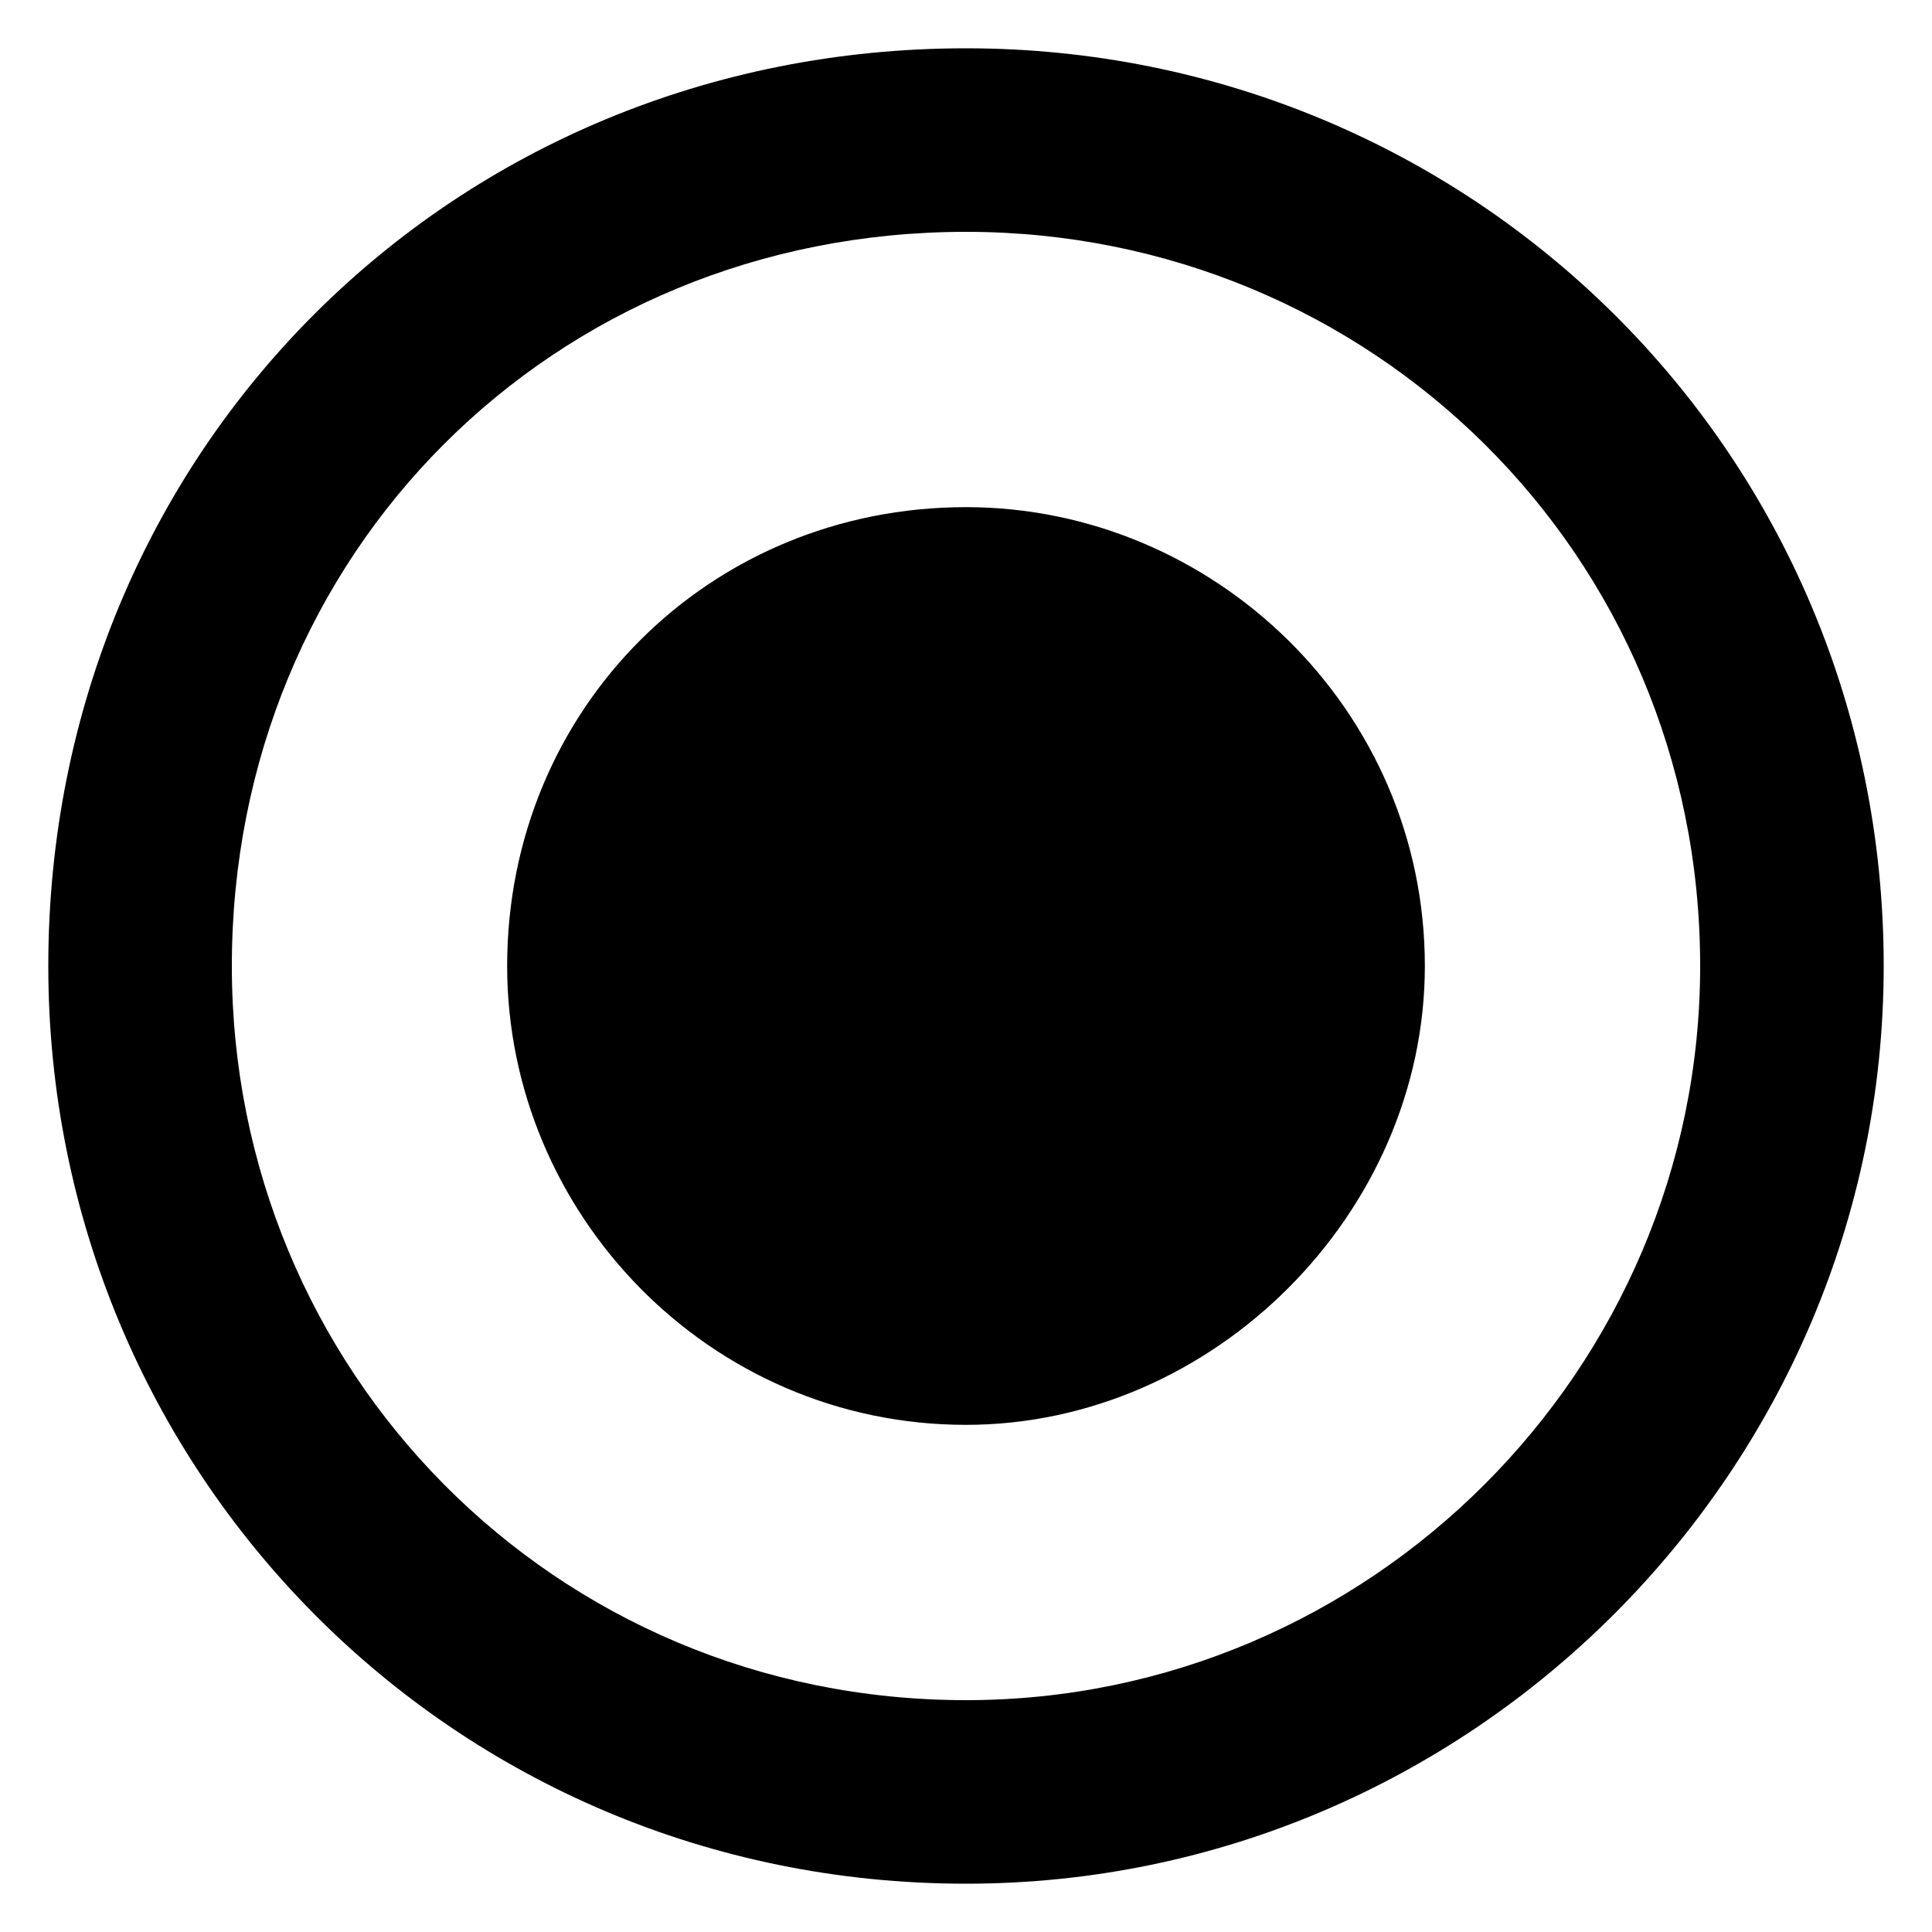
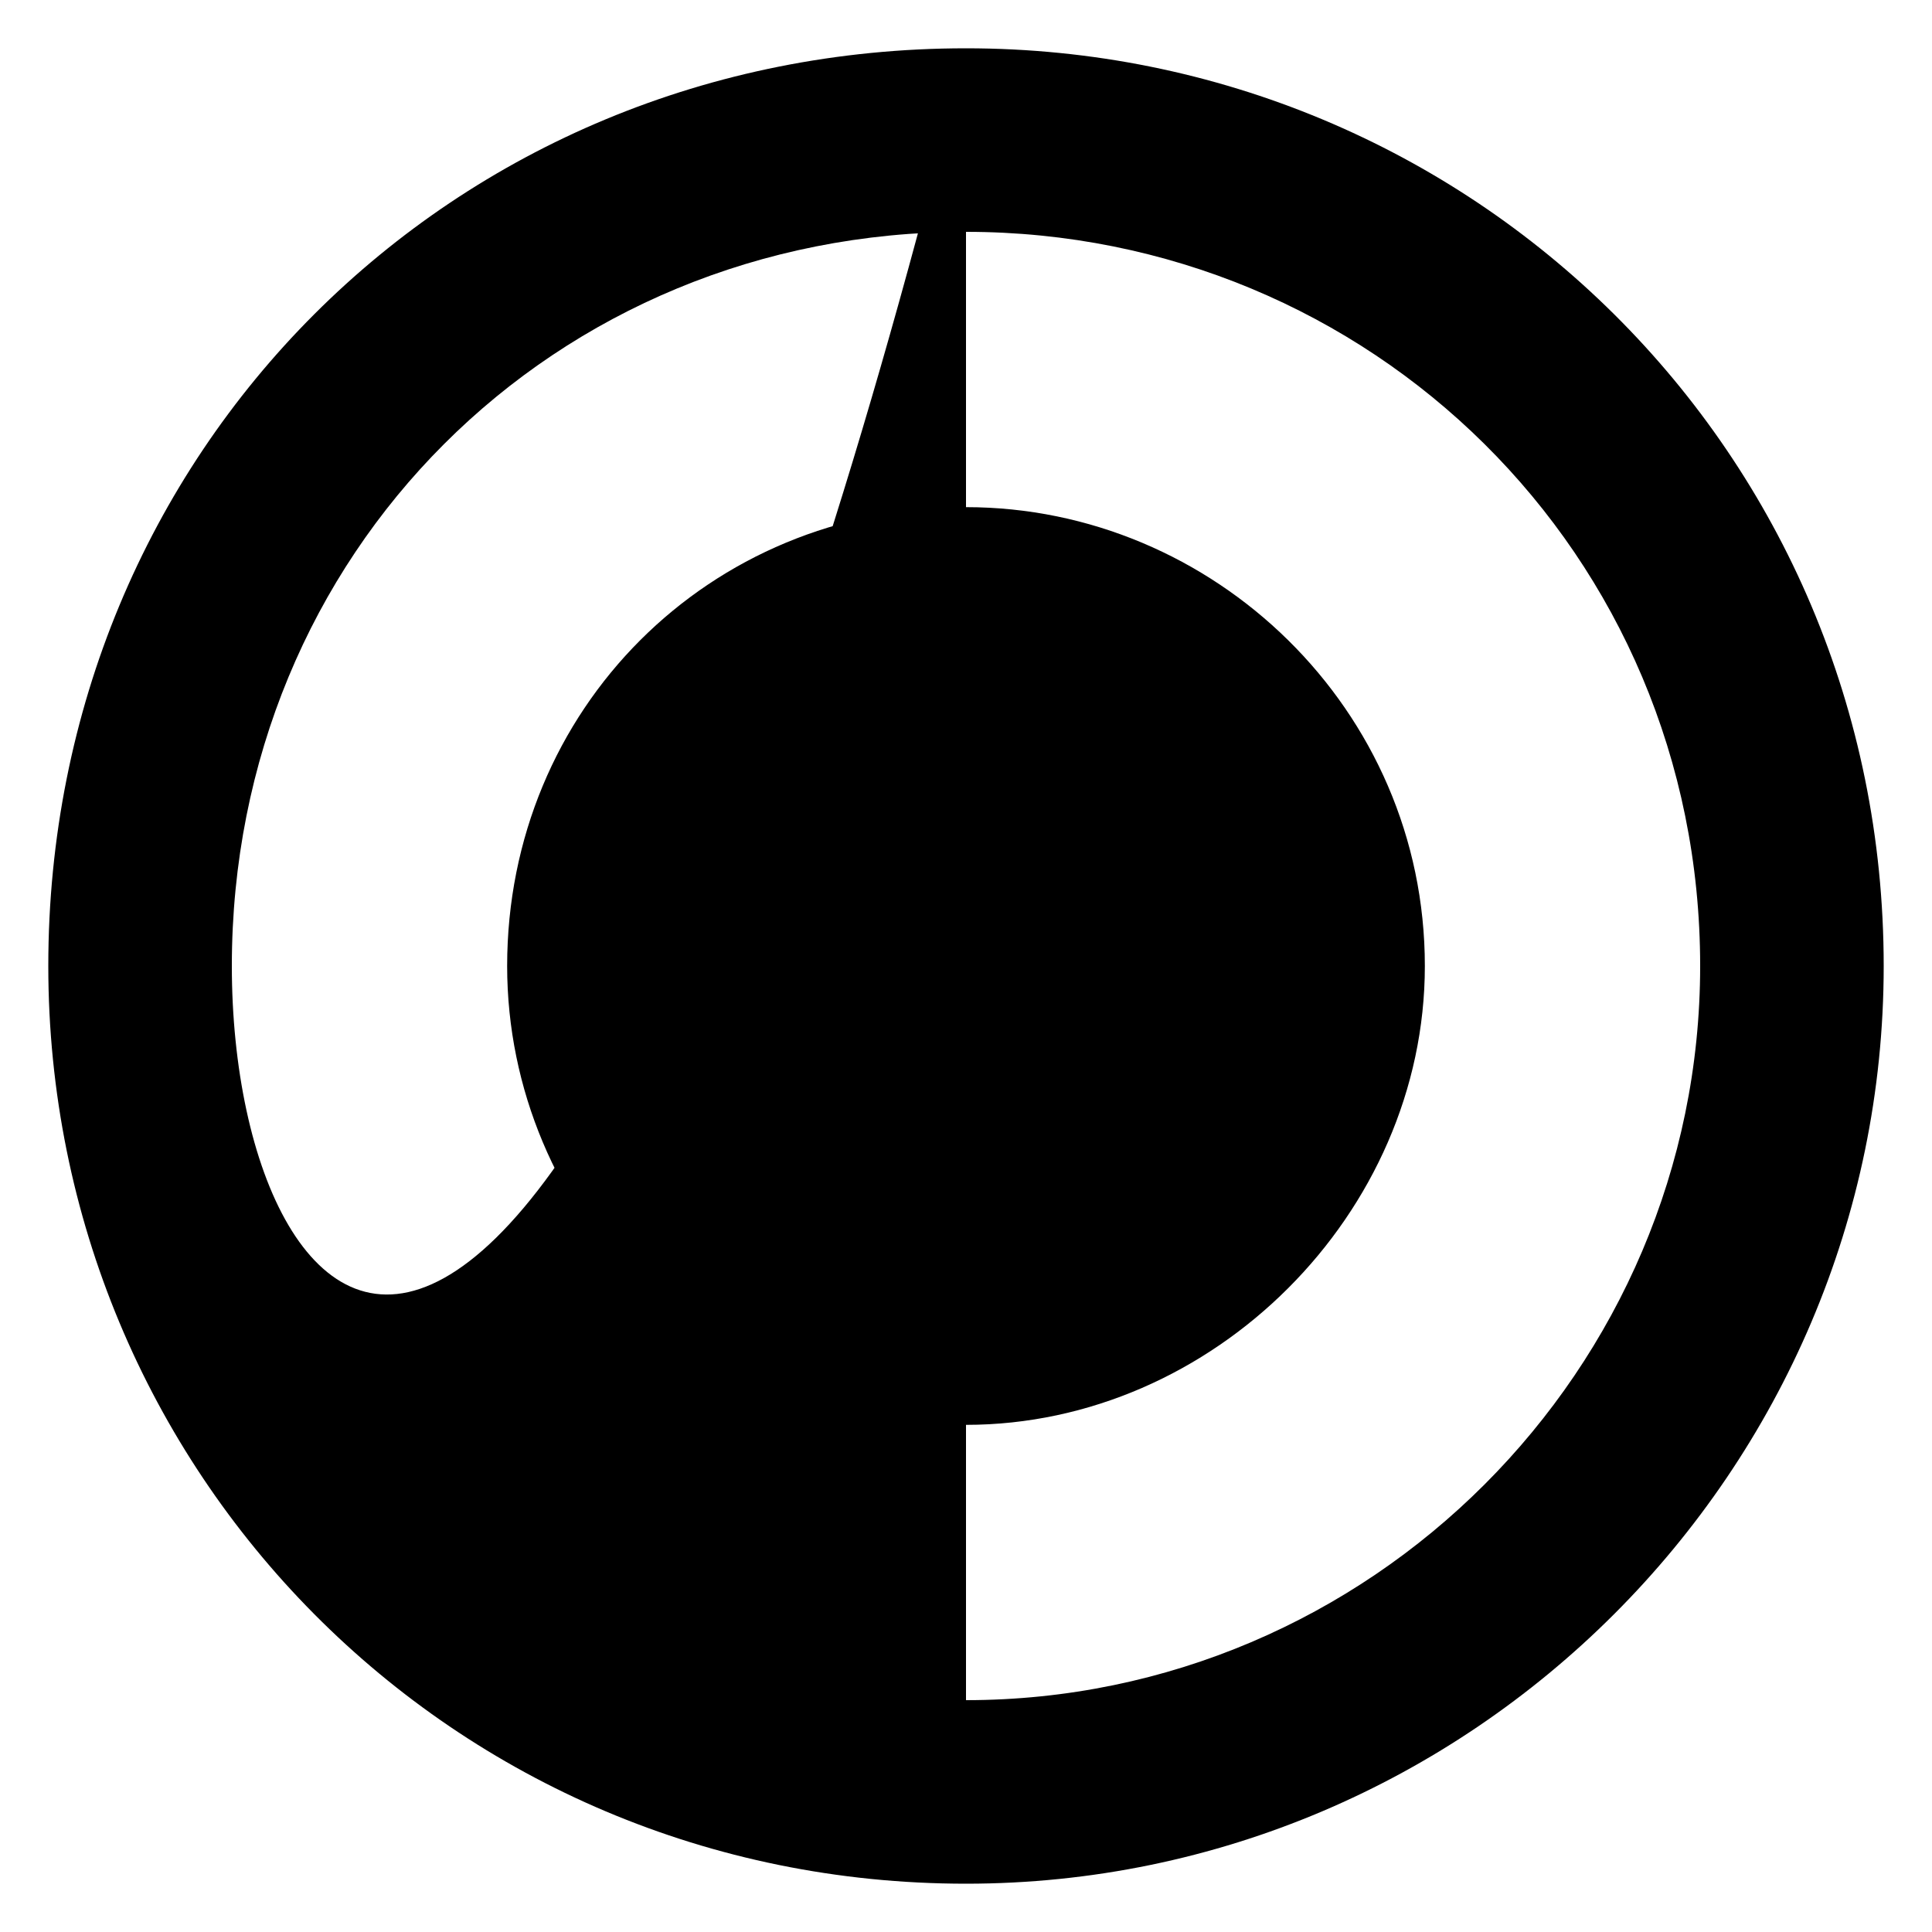
<svg xmlns="http://www.w3.org/2000/svg" version="1.1" width="100%" height="100%" id="svgWorkerArea" viewBox="0 0 400 400" style="background: white;">
  <defs id="defsdoc">
    <pattern id="patternBool" x="0" y="0" width="10" height="10" patternUnits="userSpaceOnUse" patternTransform="rotate(35)">
-       <circle cx="5" cy="5" r="4" style="stroke: none;fill: #ff000070;" />
-     </pattern>
+       </pattern>
  </defs>
  <g id="fileImp-738149555" class="cosito">
-     <path id="pathImp-806752560" fill="#000000" class="grouped" d="M200 105C146.8 105 105 146.8 105 200 105 251.2 146.8 295 200 295 251.2 295 295 251.2 295 200 295 146.8 251.2 105 200 105 200 105 200 105 200 105M200 10C93.5 10 10 93.5 10 200 10 304.5 93.5 390 200 390 304.5 390 390 304.5 390 200 390 93.5 304.5 10 200 10 200 10 200 10 200 10M200 352C114.5 352 48 283.6 48 200 48 114.5 114.5 48 200 48 283.6 48 352 114.5 352 200 352 283.6 283.6 352 200 352 200 352 200 352 200 352" />
+     <path id="pathImp-806752560" fill="#000000" class="grouped" d="M200 105C146.8 105 105 146.8 105 200 105 251.2 146.8 295 200 295 251.2 295 295 251.2 295 200 295 146.8 251.2 105 200 105 200 105 200 105 200 105M200 10C93.5 10 10 93.5 10 200 10 304.5 93.5 390 200 390 304.5 390 390 304.5 390 200 390 93.5 304.5 10 200 10 200 10 200 10 200 10C114.5 352 48 283.6 48 200 48 114.5 114.5 48 200 48 283.6 48 352 114.5 352 200 352 283.6 283.6 352 200 352 200 352 200 352 200 352" />
  </g>
</svg>